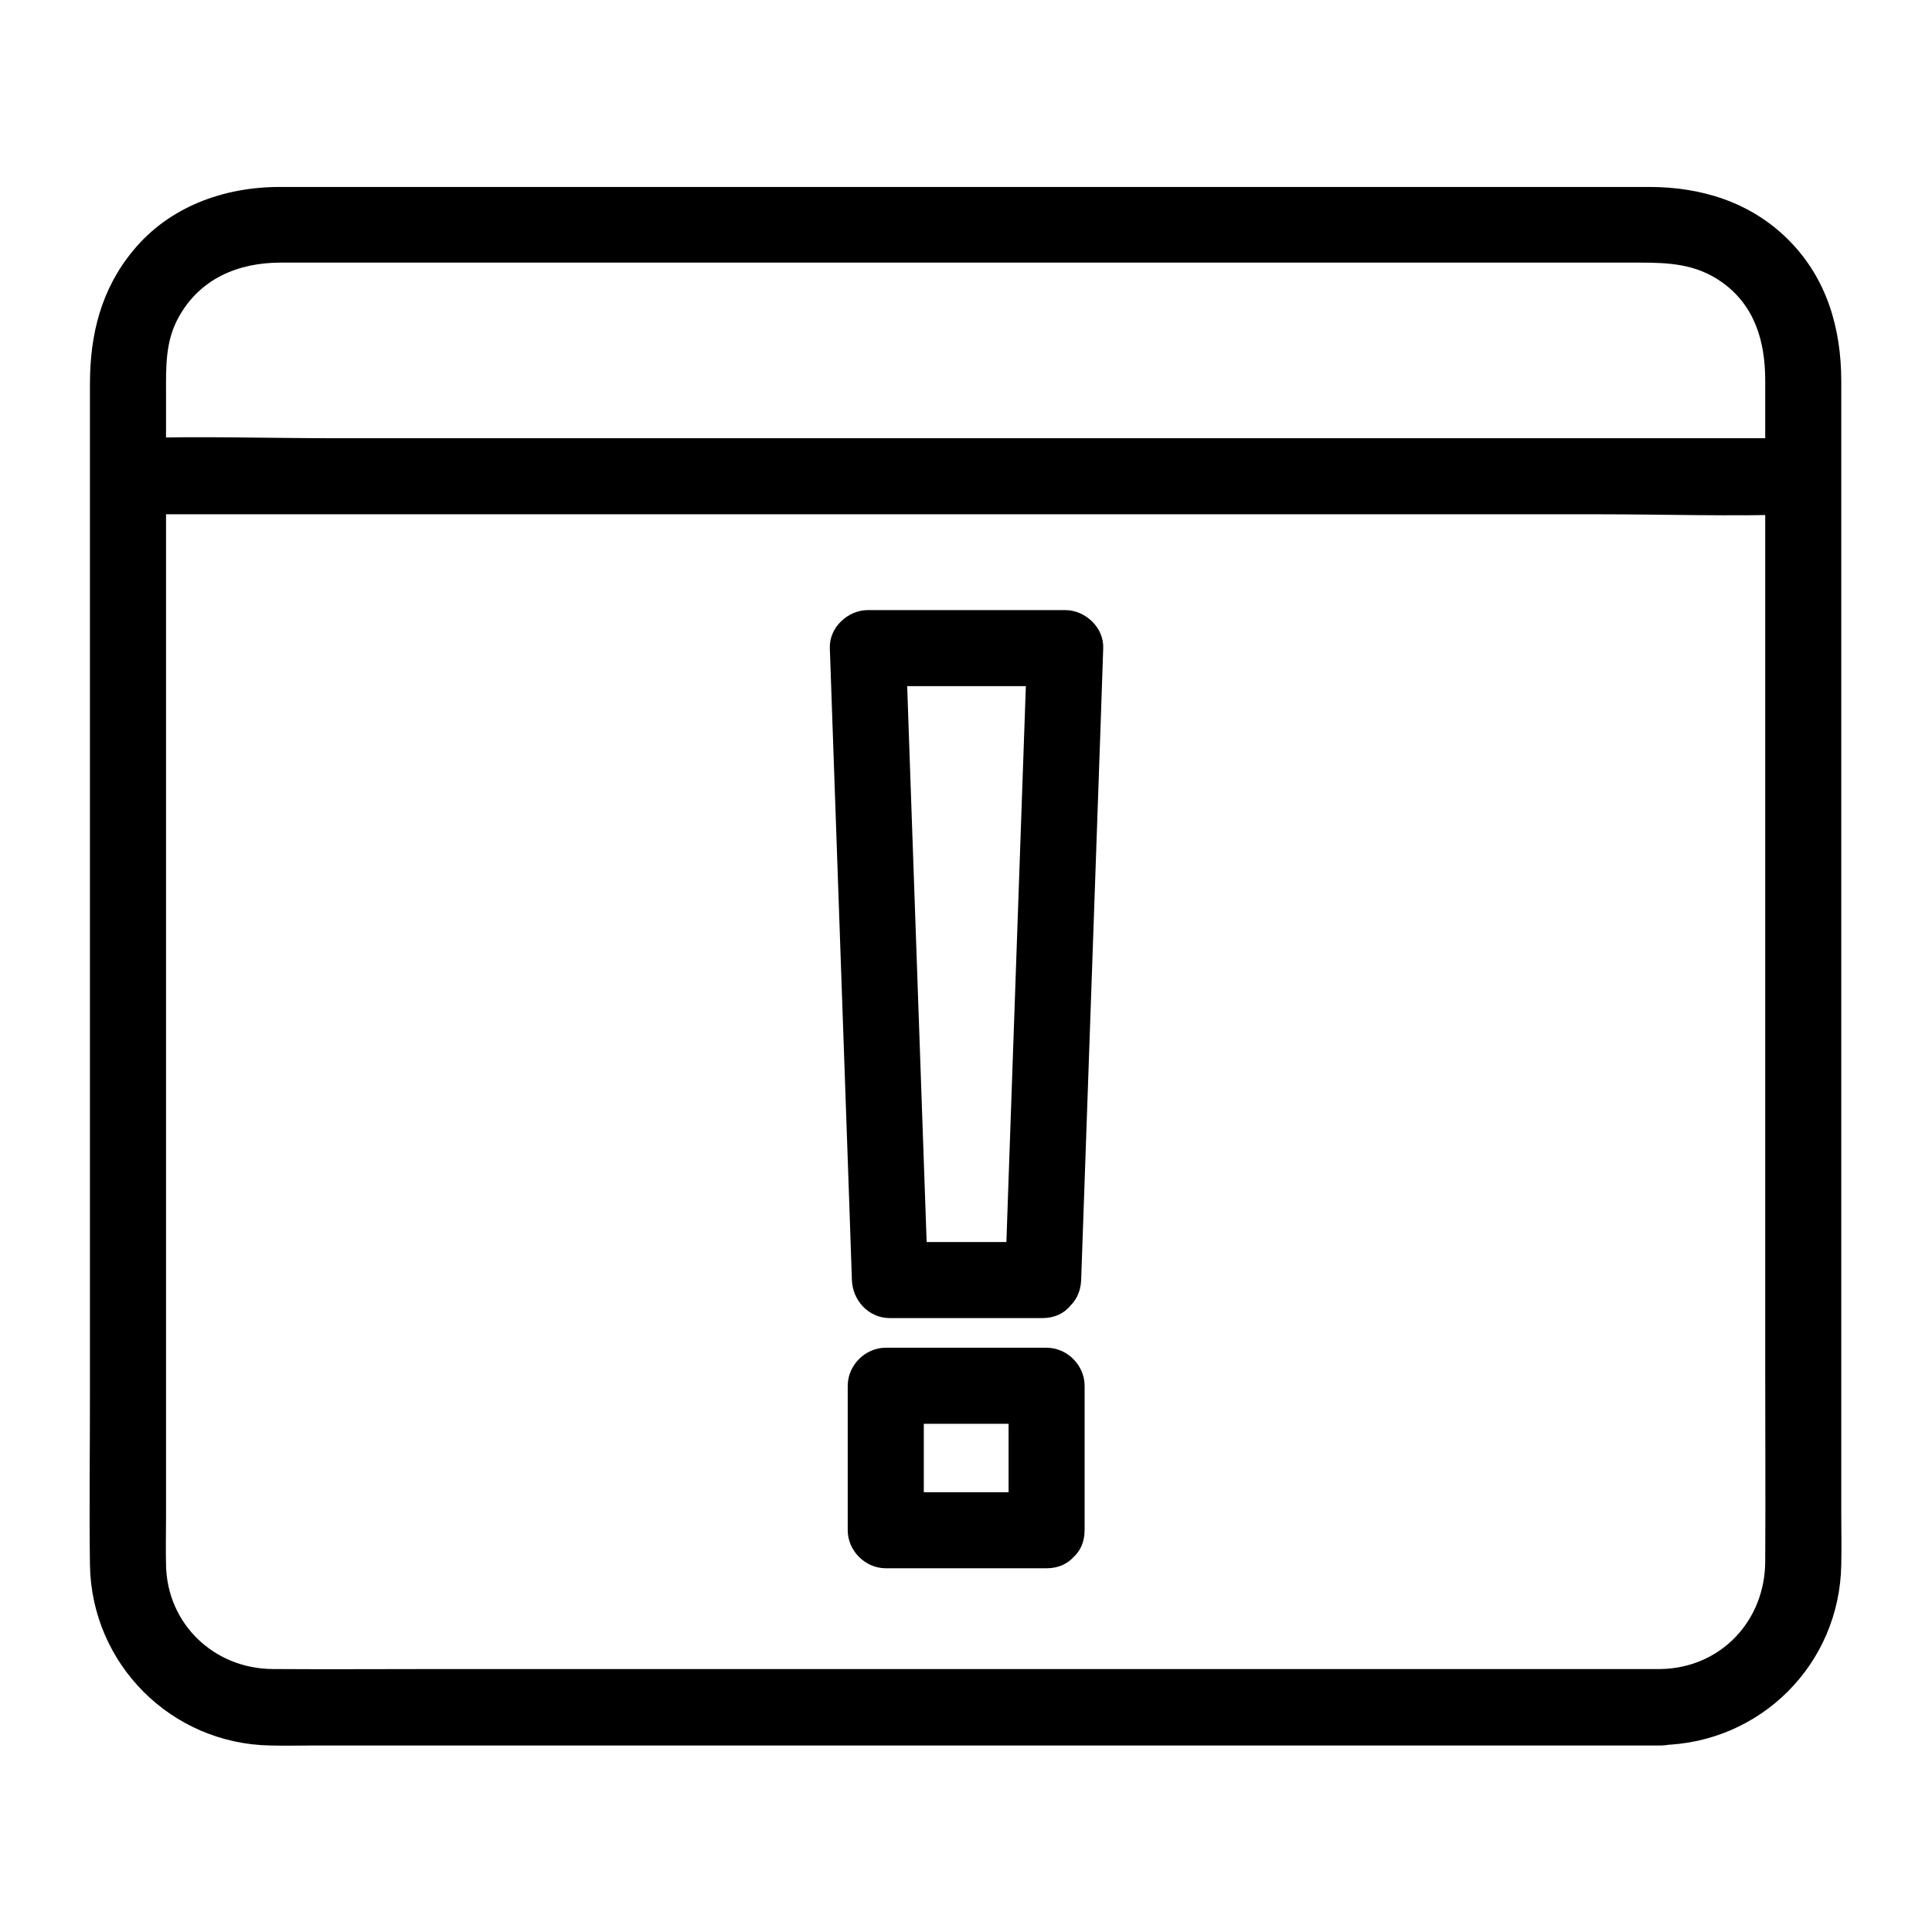
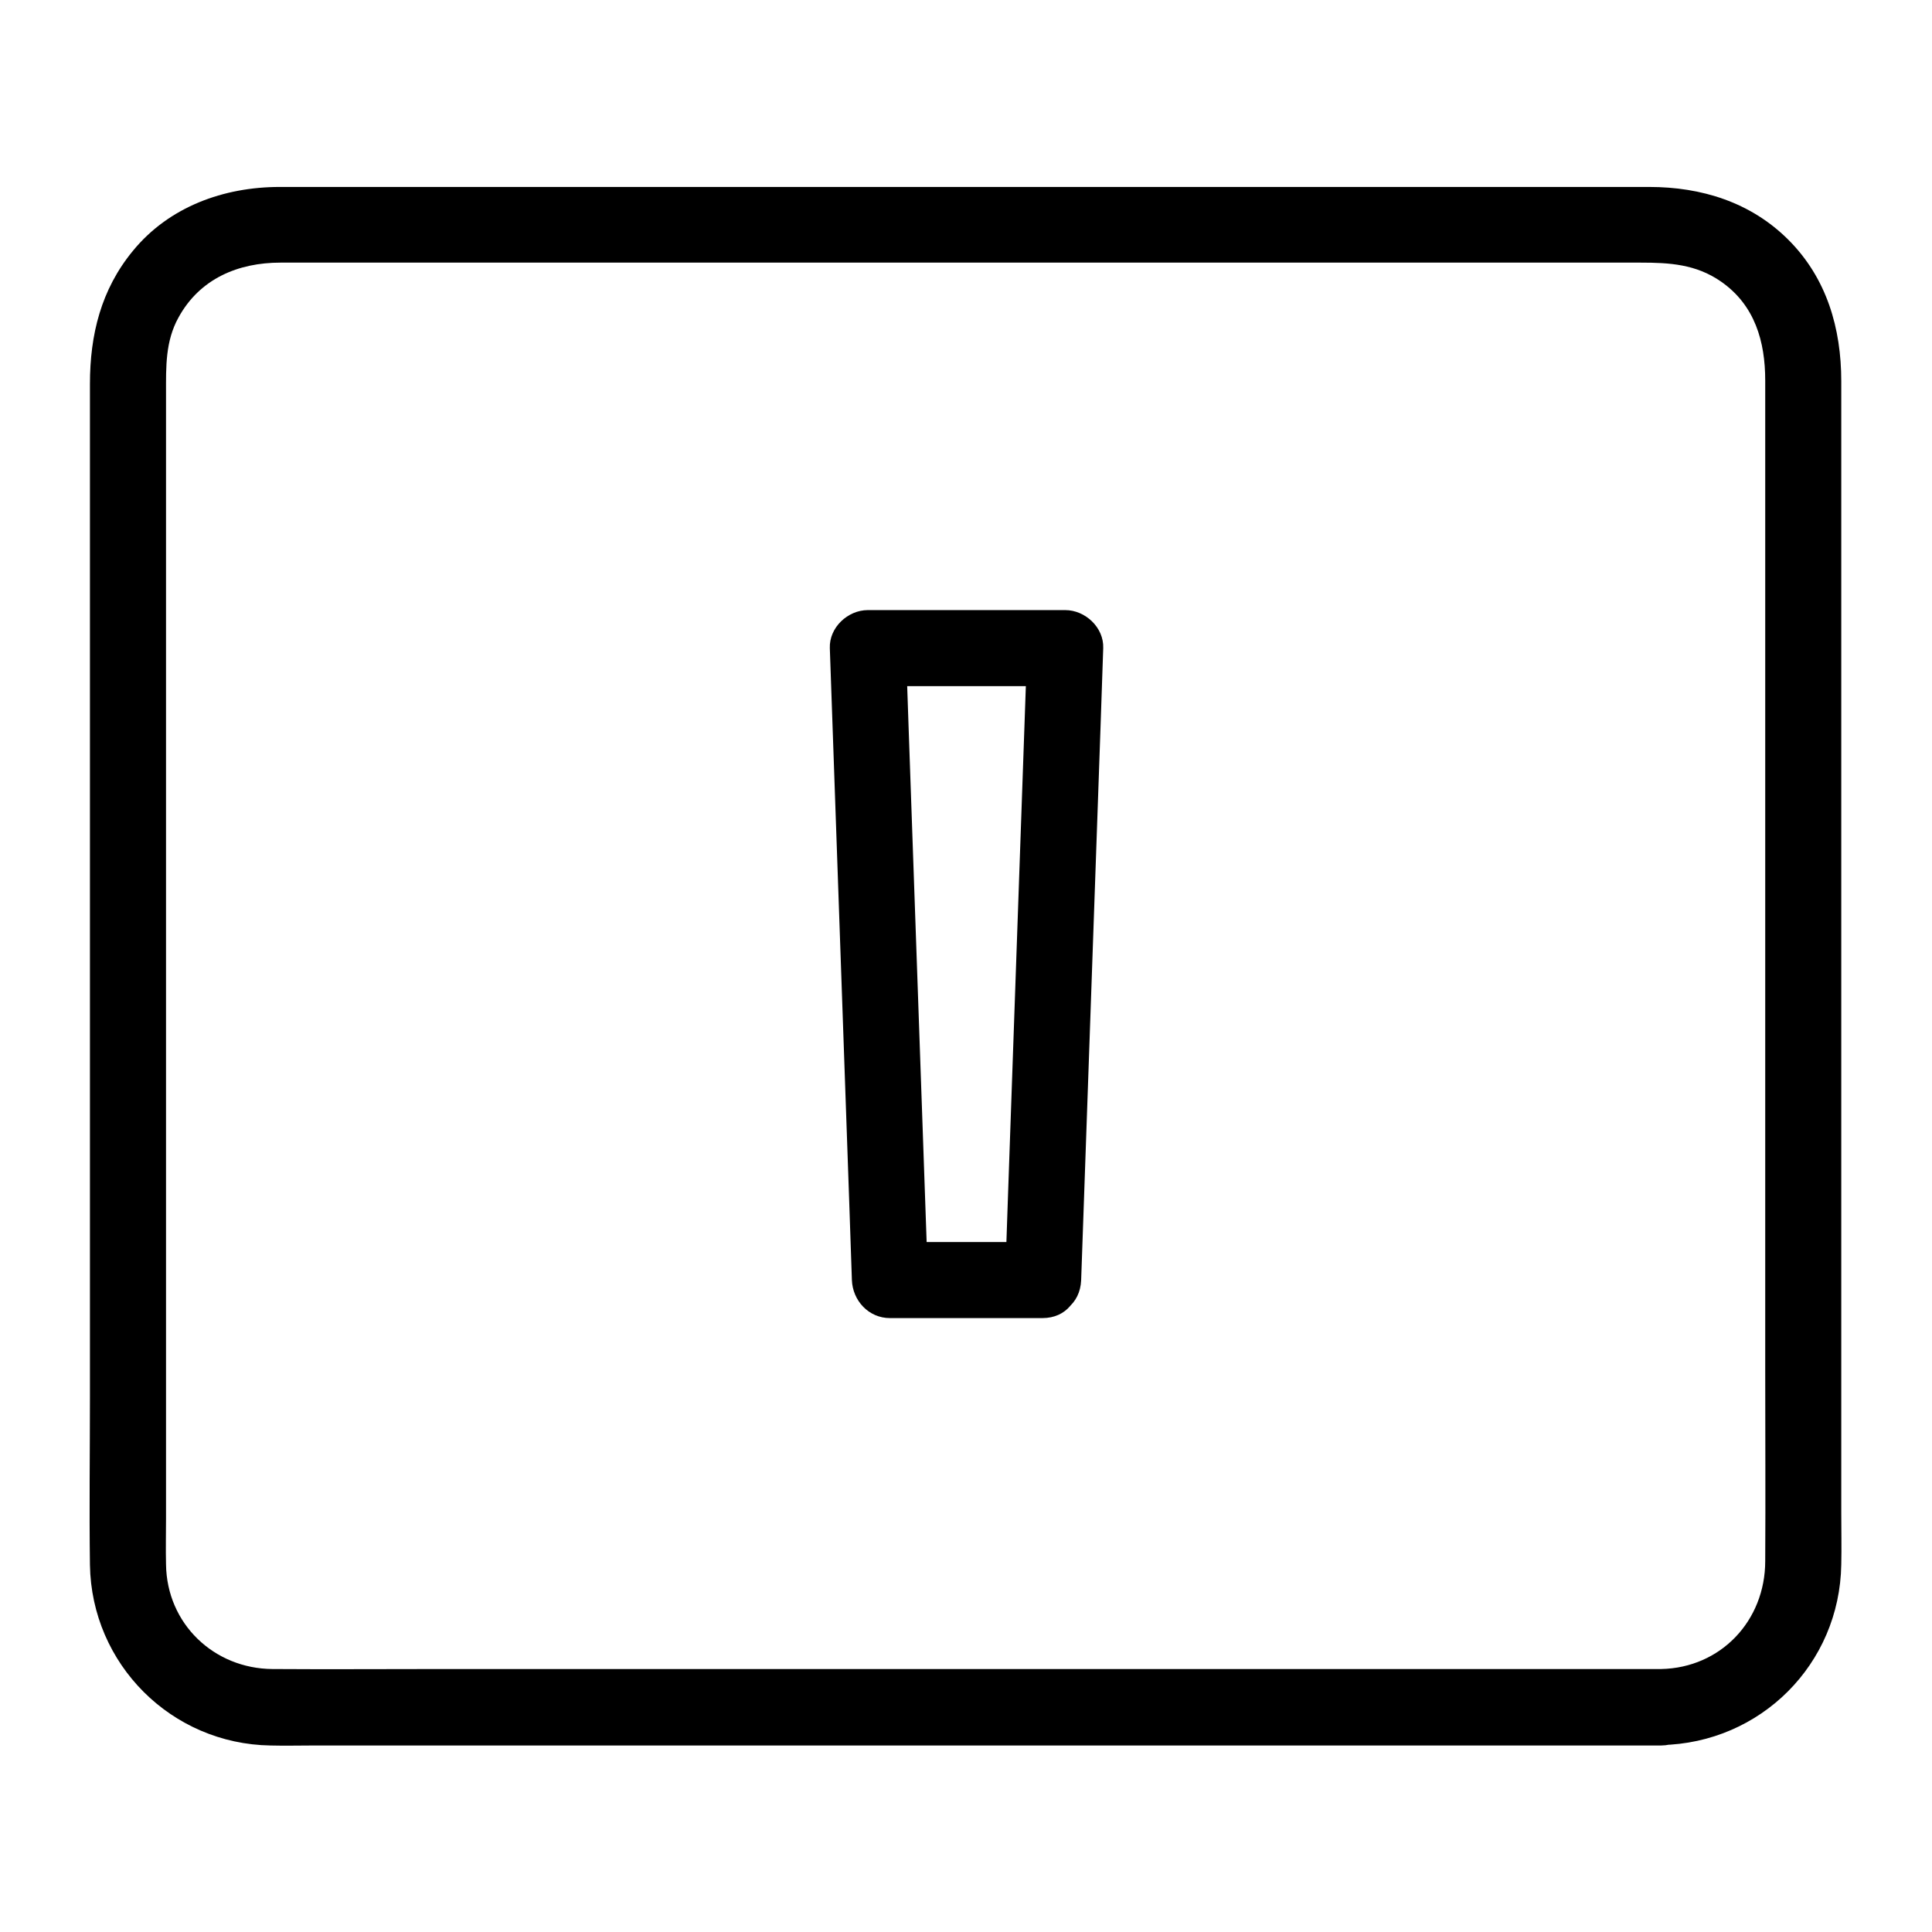
<svg xmlns="http://www.w3.org/2000/svg" fill="#000000" width="800px" height="800px" version="1.1" viewBox="144 144 512 512">
  <g>
    <path d="m420.25 473.15h-40.406c3.324 3.324 6.75 6.75 10.078 10.078-1.715-48.871-3.426-97.84-5.141-146.71-0.203-6.953-0.504-13.805-0.707-20.758l-10.078 10.078h52.297l-10.078-10.078c-1.715 48.871-3.426 97.84-5.141 146.71-0.203 6.953-0.504 13.805-0.707 20.758-0.504 13 19.648 13 20.152 0 1.715-48.871 3.426-97.84 5.141-146.71 0.203-6.953 0.504-13.805 0.707-20.758 0.203-5.441-4.734-10.078-10.078-10.078h-52.297c-5.34 0-10.277 4.637-10.078 10.078 1.715 48.871 3.426 97.84 5.141 146.71 0.203 6.953 0.504 13.805 0.707 20.758 0.203 5.441 4.434 10.078 10.078 10.078h40.406c13.004-0.004 13.004-20.156 0.004-20.156z" />
-     <path d="m421.36 539.45h-42.621l10.078 10.078v-38.289c-3.324 3.324-6.75 6.75-10.078 10.078h42.621c-3.324-3.324-6.75-6.75-10.078-10.078v38.289c0 13 20.152 13 20.152 0v-38.289c0-5.441-4.637-10.078-10.078-10.078h-42.621c-5.441 0-10.078 4.637-10.078 10.078v38.289c0 5.441 4.637 10.078 10.078 10.078h42.621c13.004-0.004 13.004-20.156 0.004-20.156z" />
    <path d="m584.19 586.31h-36.578-88.266-106.3-92.297c-14.812 0-29.625 0.102-44.535 0-15.516-0.102-28.012-11.992-28.215-27.711-0.102-4.133 0-8.16 0-12.293v-75.27-105.09-91.391-26.398c0-6.953-0.203-13.703 3.324-20.051 5.644-10.277 15.82-14.508 27.004-14.508h19.043 78.797 104.79 98.848 58.945c7.656 0 14.711 0.402 21.363 5.039 8.969 6.246 11.688 15.922 11.688 26.199v61.164 101.87 98.949c0 16.93 0.102 33.957 0 50.883 0 15.812-11.789 28.305-27.609 28.609-13 0.203-13 20.355 0 20.152 26.398-0.504 47.359-21.461 47.762-47.863 0.102-4.535 0-9.168 0-13.703v-78.797-107.91-89.777-23.375c0-14.008-3.828-27.305-14.008-37.484-9.977-9.977-23.074-14.008-36.879-14.008h-20.453-82.02-107.82-98.547-54.109c-14.812 0-29.32 5.238-38.895 16.93-8.465 10.277-11.387 22.27-11.387 35.266v64.688 105.2 98.547c0 14.812-0.203 29.727 0 44.535 0.402 26.301 21.562 47.457 47.863 47.863 3.828 0.102 7.656 0 11.387 0h70.535 104.79 103.98 68.113 9.672c13.004-0.102 13.004-20.254 0.004-20.254z" />
-     <path d="m178.22 280.29h44.133 105.9 128.07 110.84c17.938 0 35.973 0.605 53.906 0h0.805c13 0 13-20.152 0-20.152h-44.133-105.9-128.07-110.84c-17.938 0-35.973-0.605-53.906 0h-0.805c-13 0-13 20.152 0 20.152z" />
  </g>
</svg>